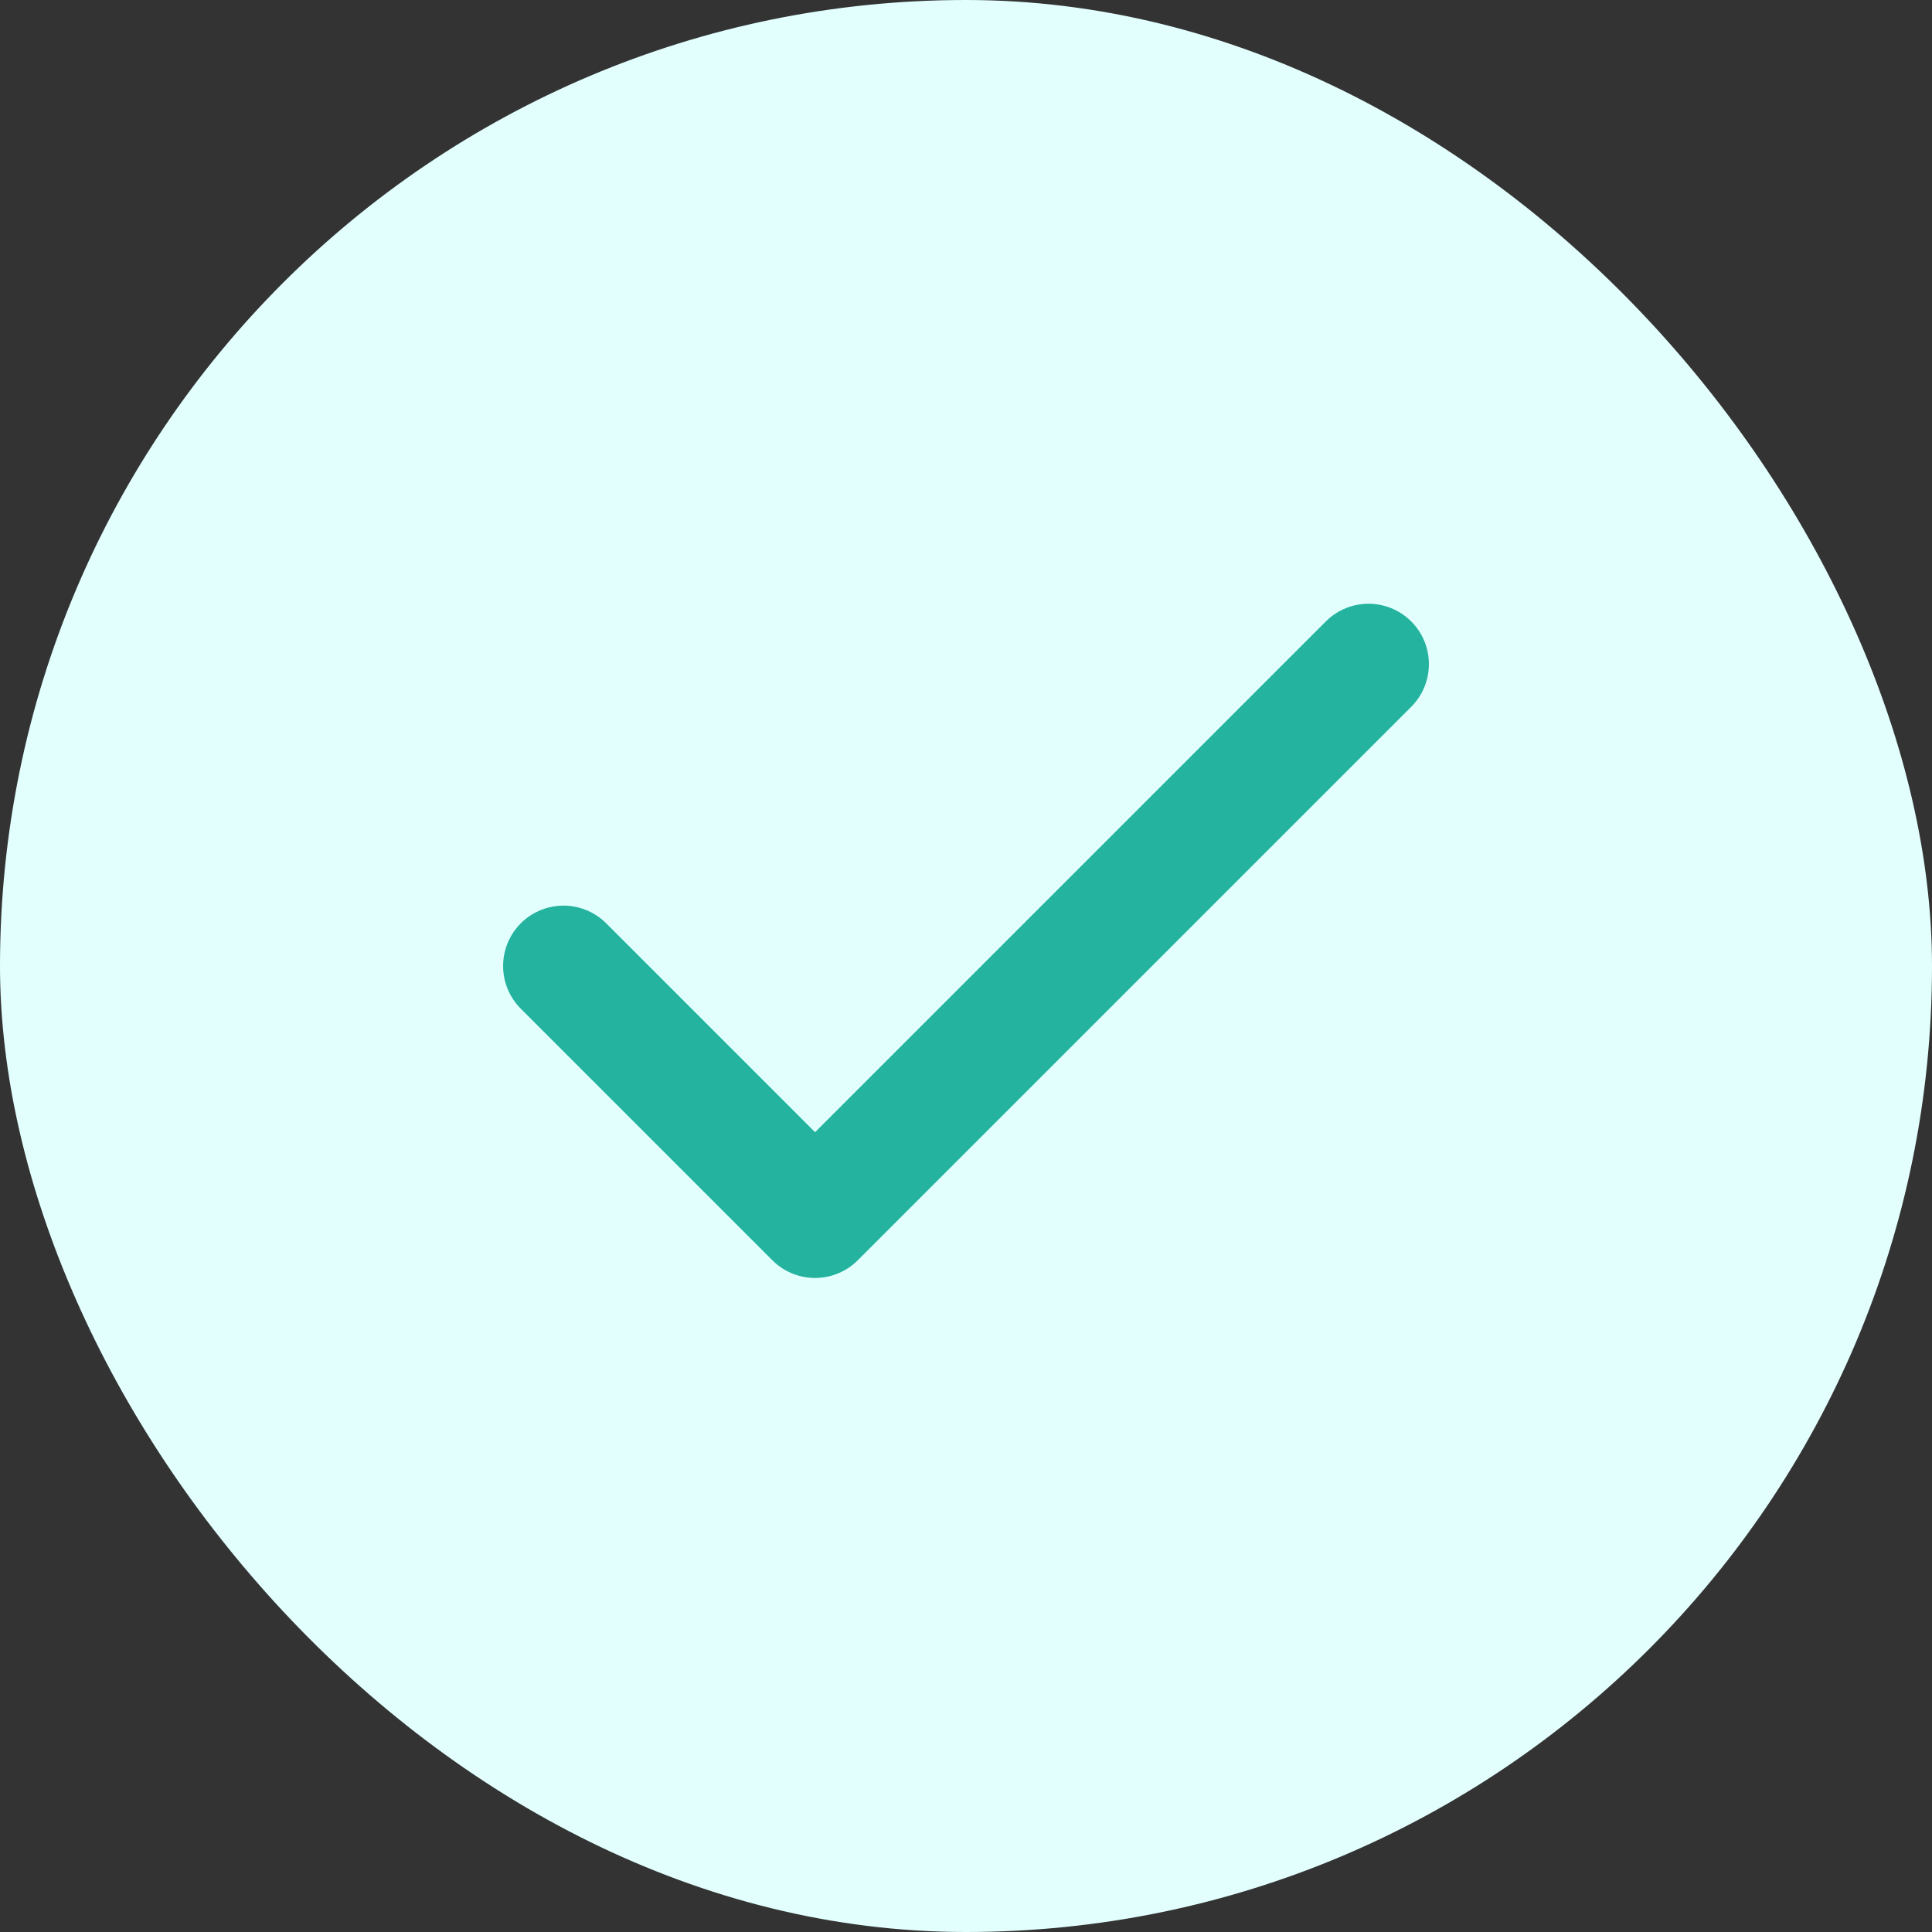
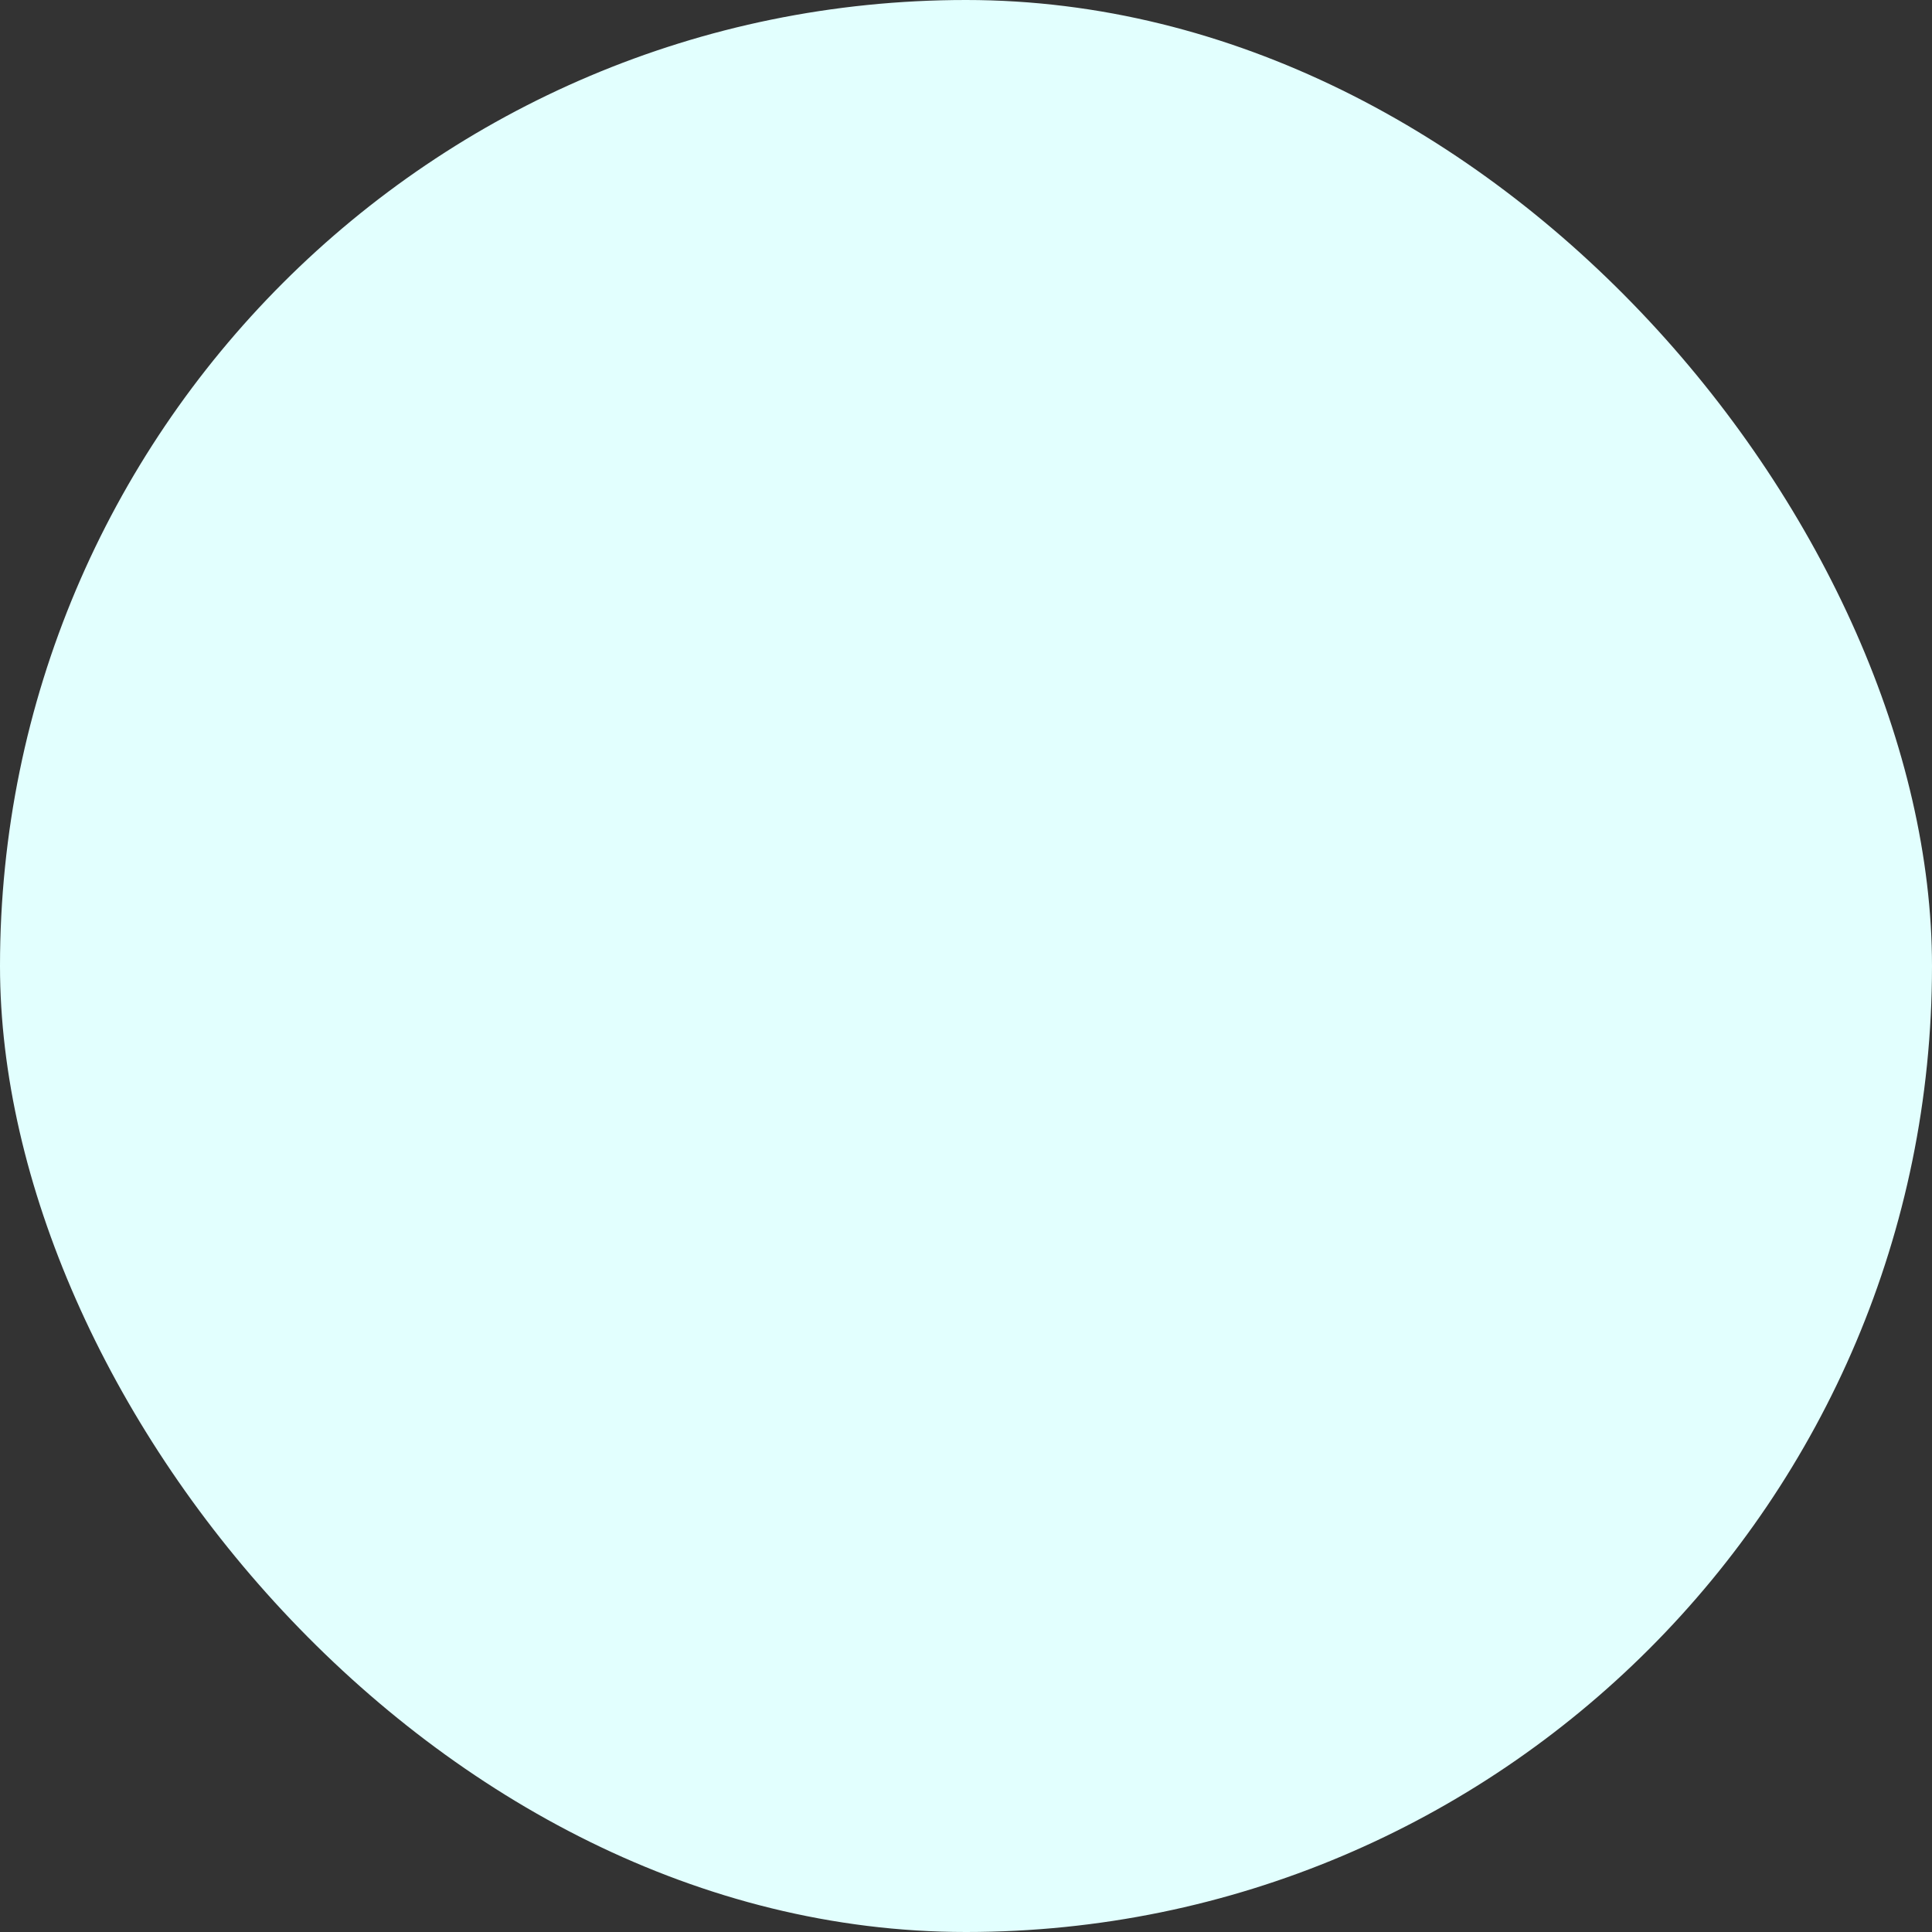
<svg xmlns="http://www.w3.org/2000/svg" width="32" height="32" viewBox="0 0 32 32" fill="none">
  <rect x="0" y="0" width="32" height="32" fill="#333333" stroke="none" />
  <rect width="32" height="32" rx="16" fill="#E2FFFE" />
-   <path d="M22.667 11L13.5 20.167L9.333 16" stroke="#23B39E" stroke-width="2" stroke-linecap="round" stroke-linejoin="round" />
</svg>